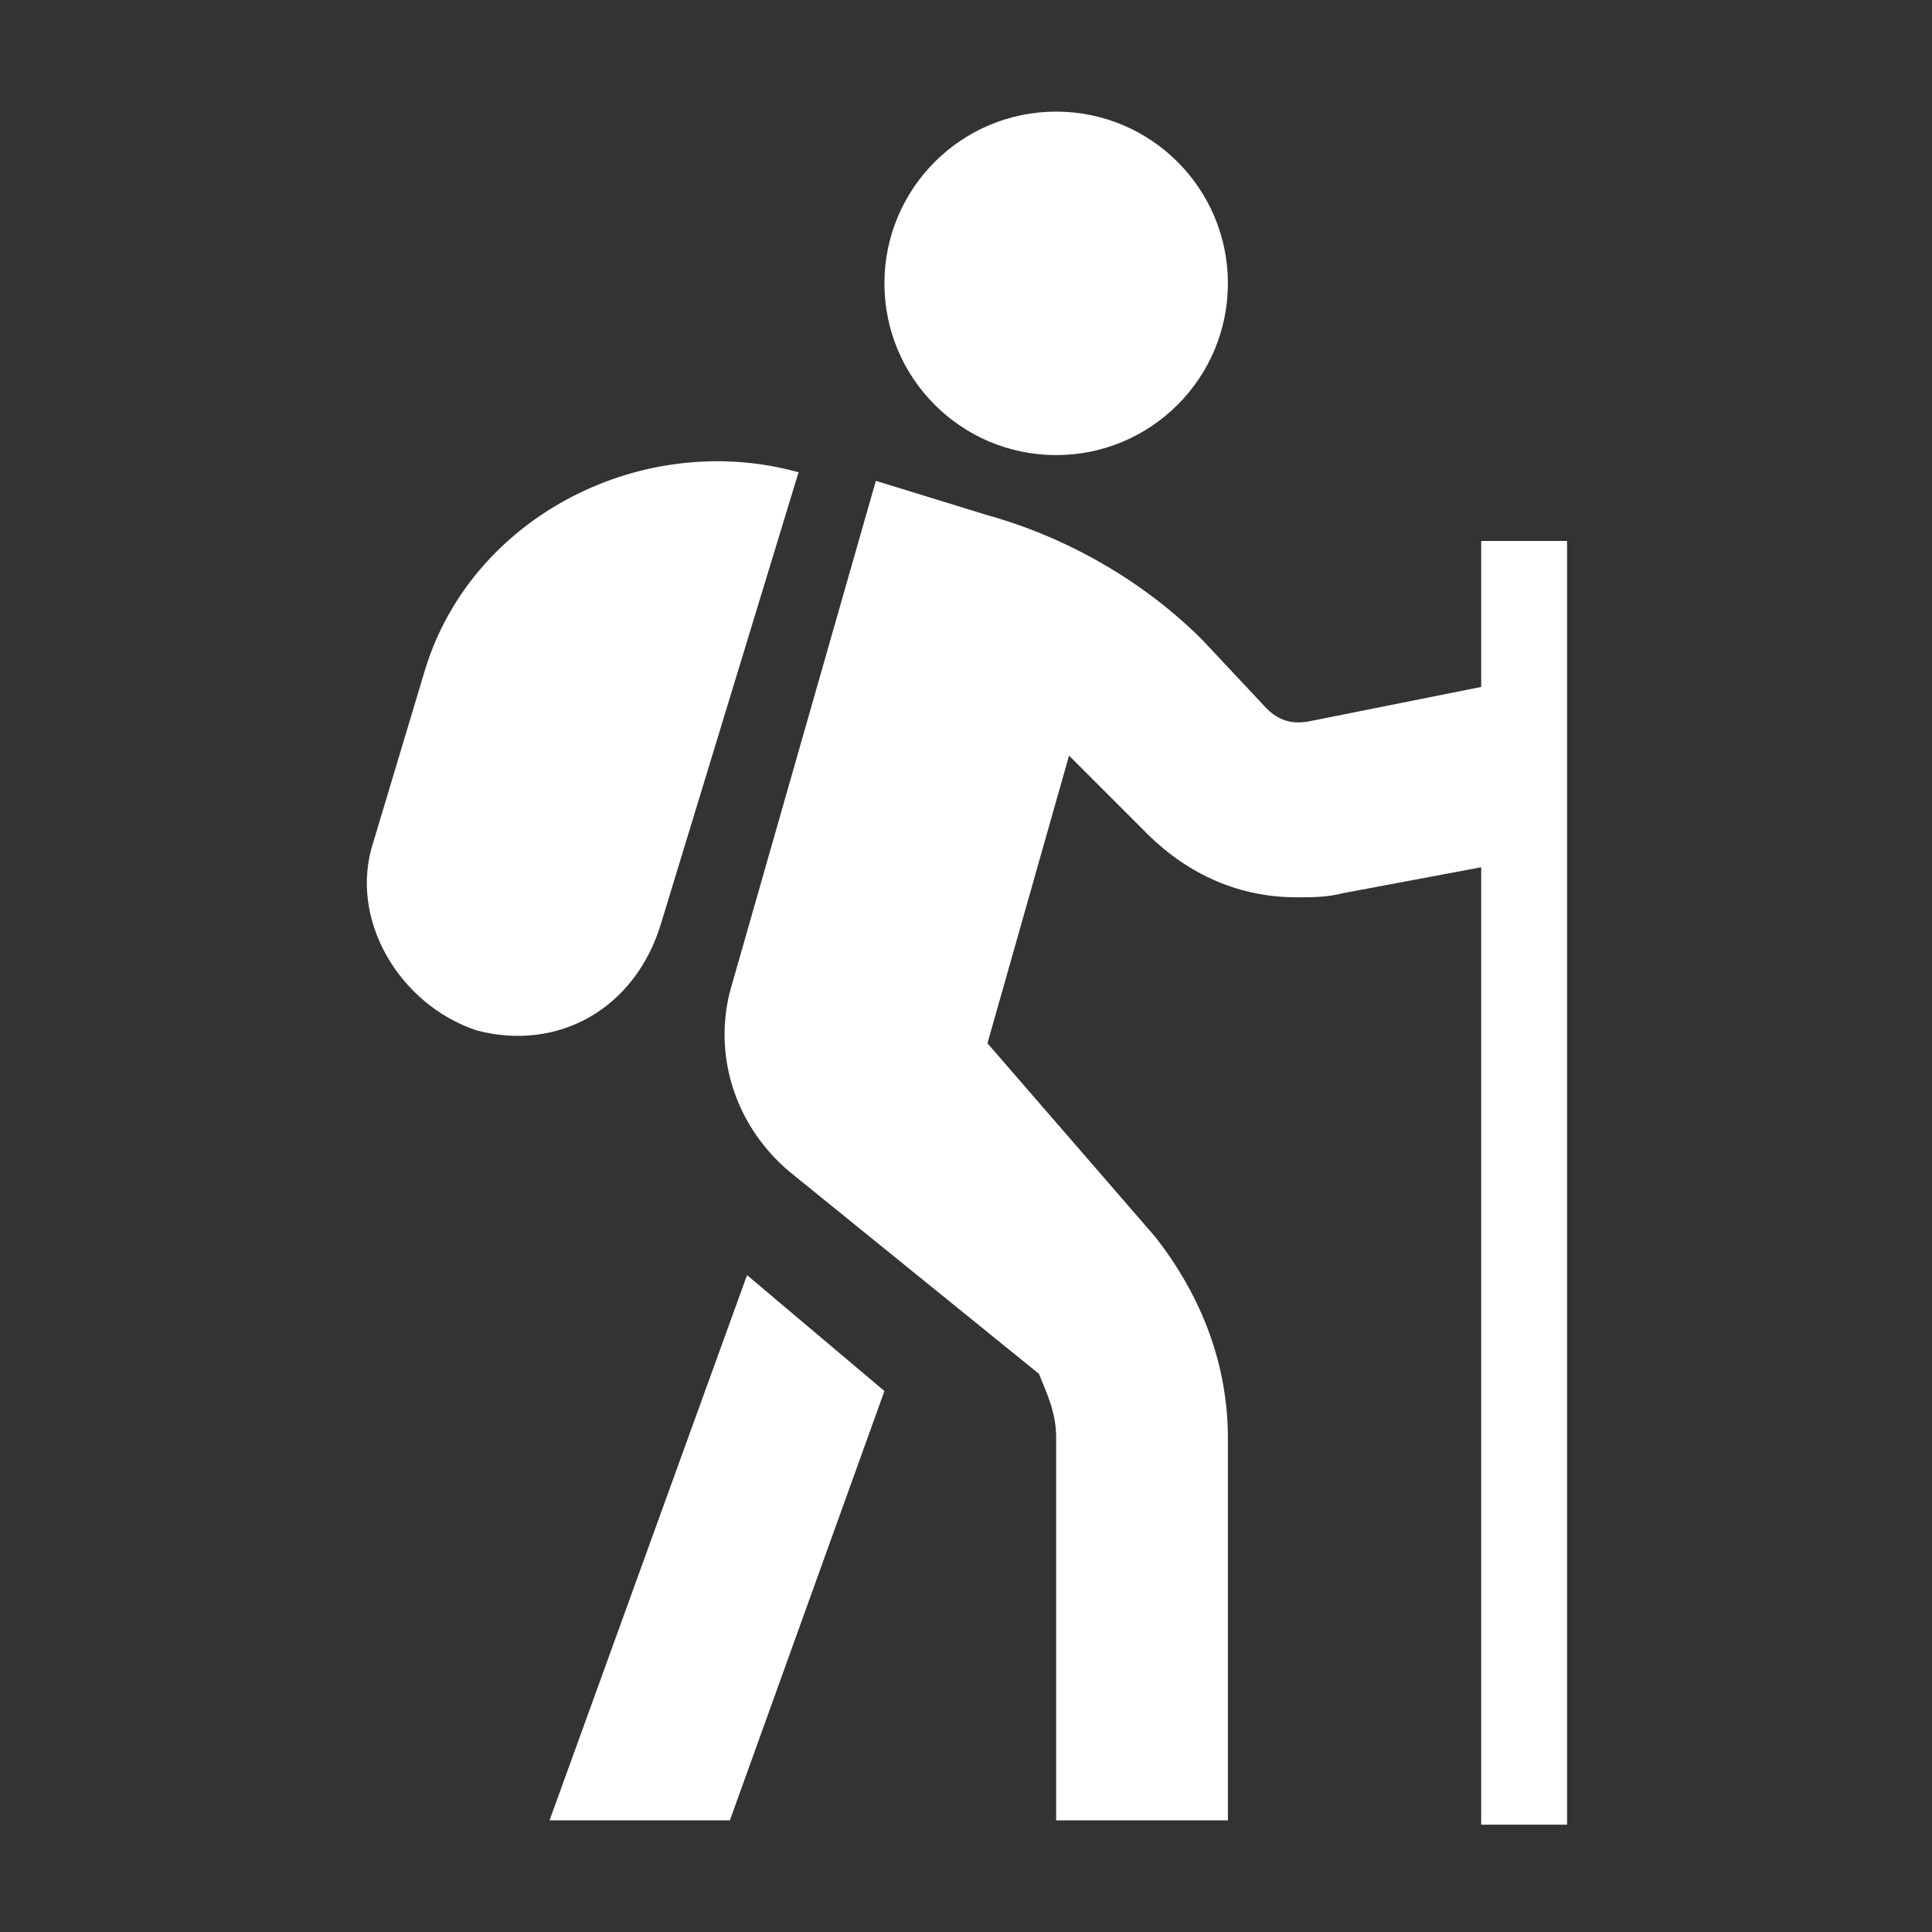
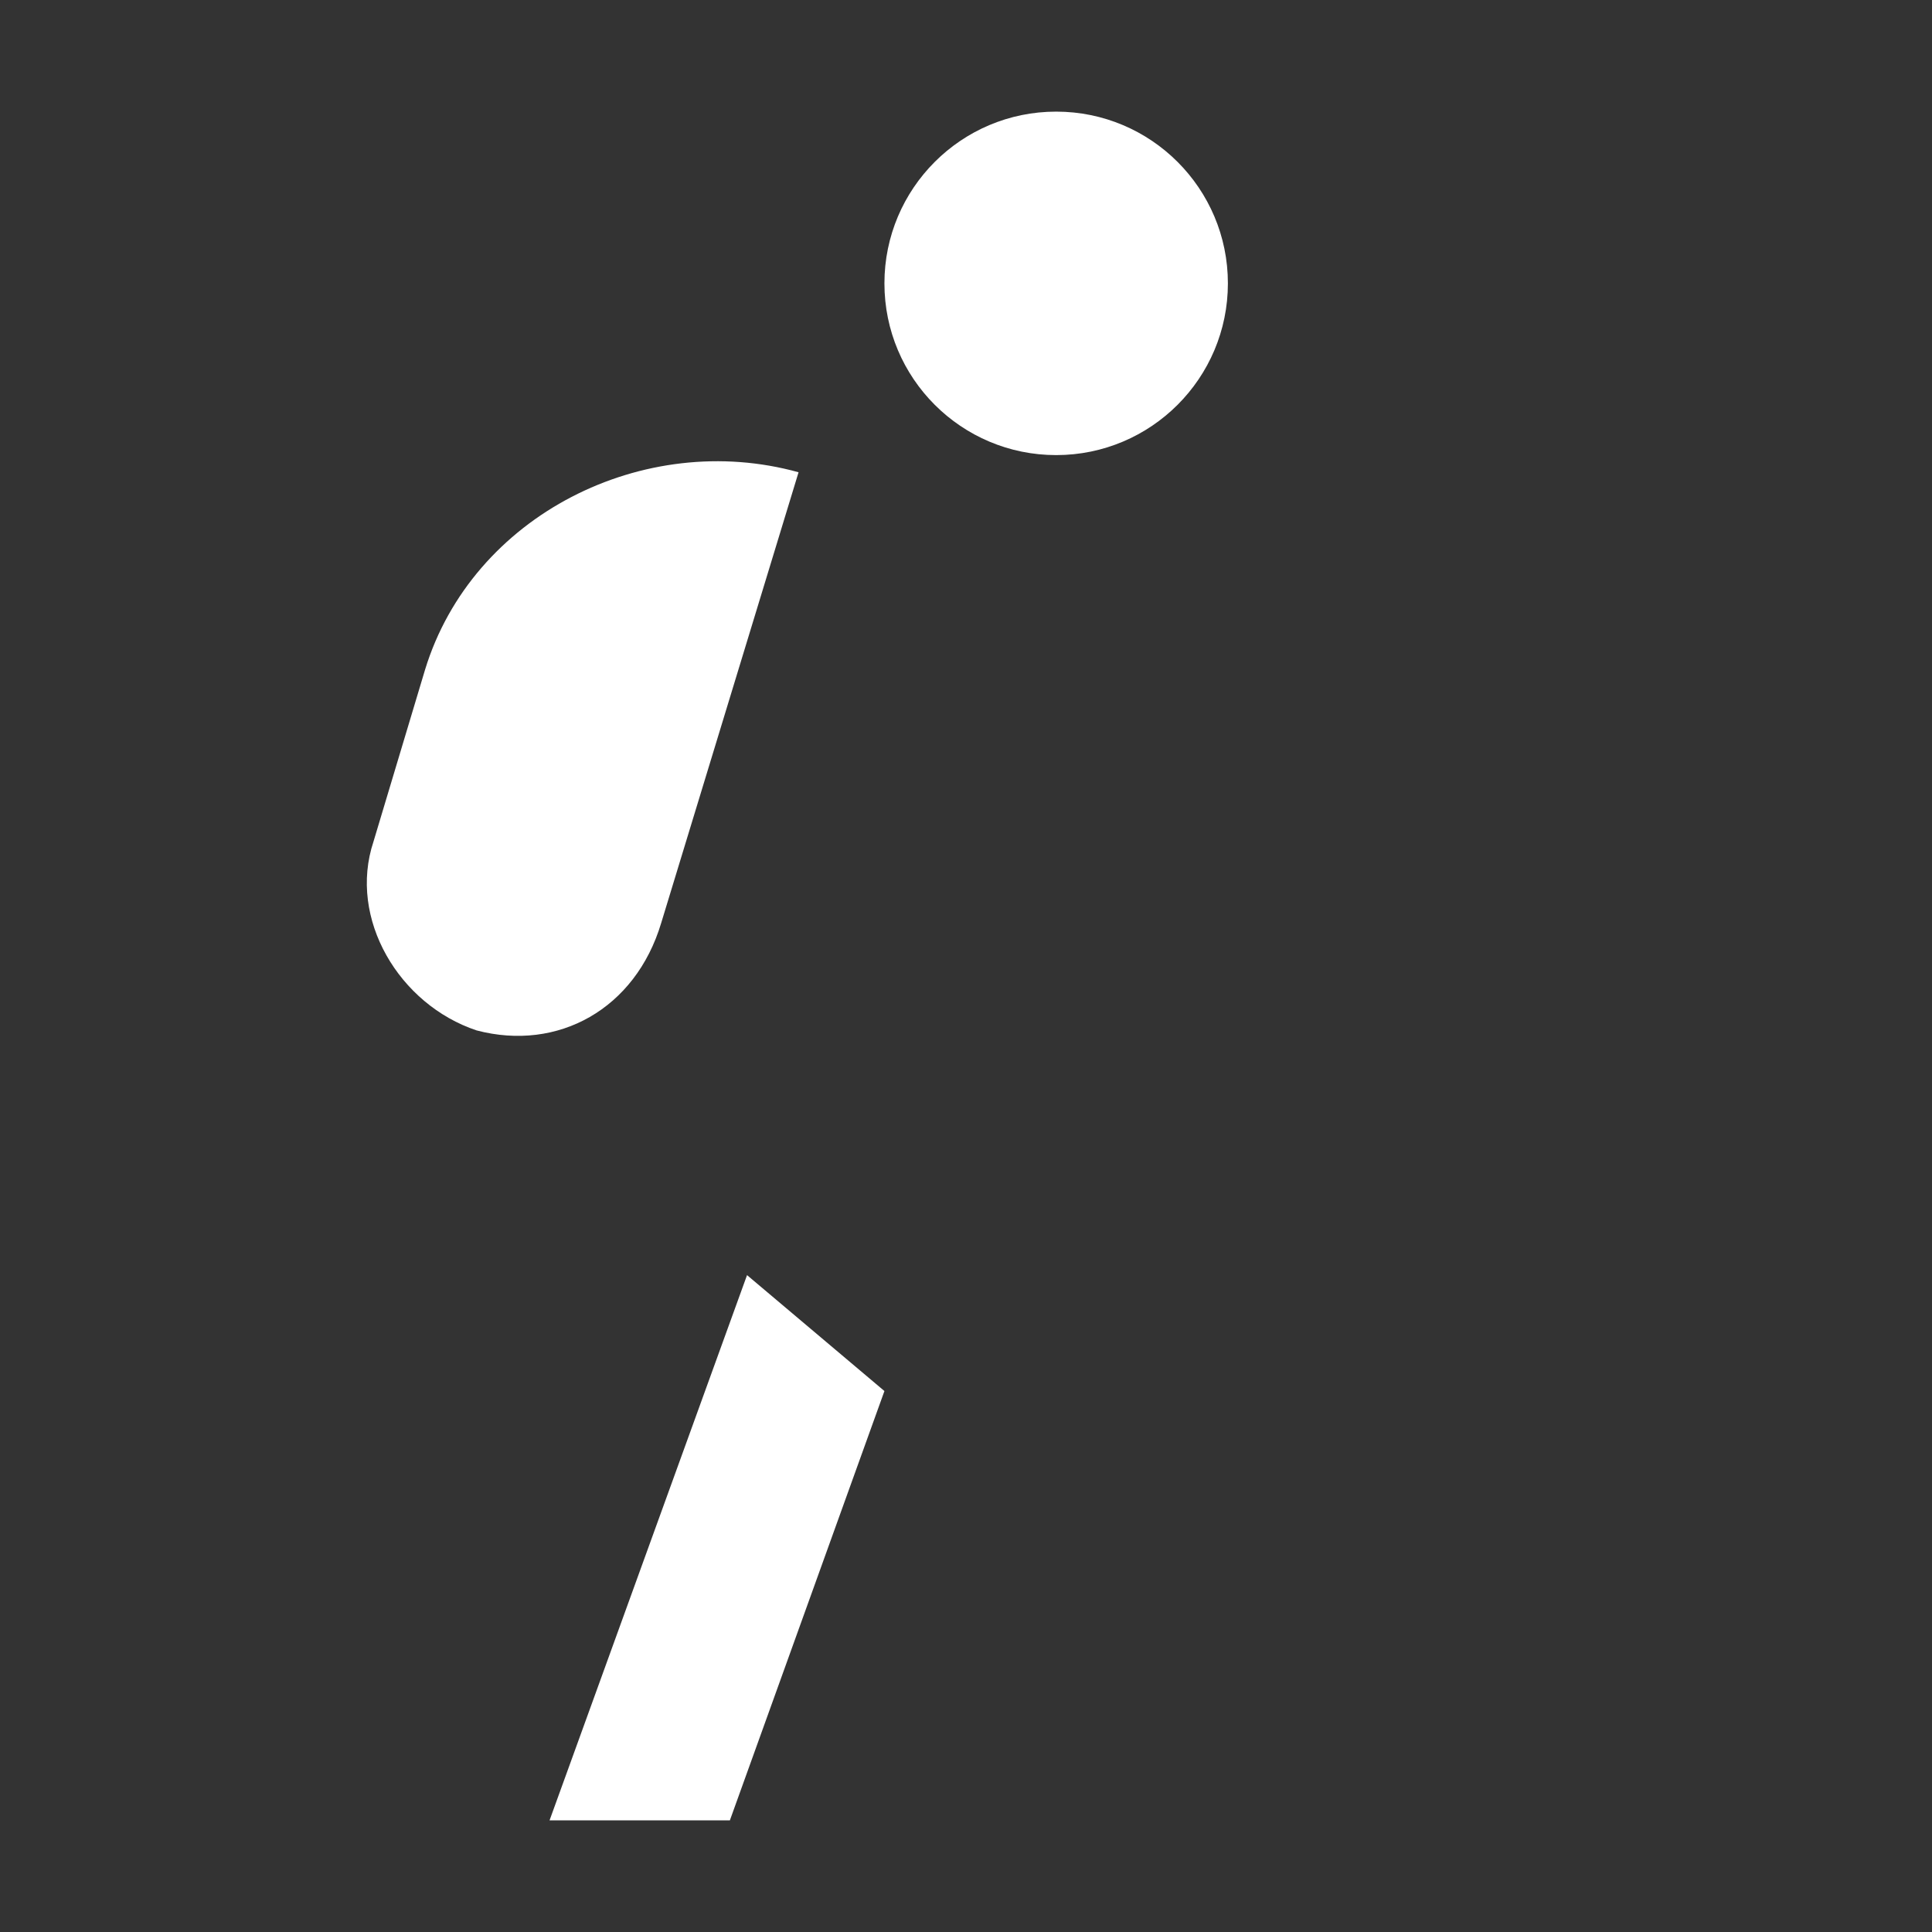
<svg xmlns="http://www.w3.org/2000/svg" width="45" height="45" viewBox="0 0 45 45">
  <rect x="0" y="0" width="45" height="45" fill="#333333" stroke="none" />
  <rect x="0" y="0" width="45" height="45" fill="#ffffff" fill-opacity="0.0" stroke-width="0" stroke="none" />
  <g fill="#ffffff">
    <circle cx="24.6" cy="6.6" r="4" />
-     <path d="M34.5 12.6V16l-4 .8c-.5.1-.8-.1-1-.3L28 14.9c-1.4-1.4-3.2-2.4-5-2.9l-2.6-.8L17 23.1c-.4 1.6.2 3.2 1.4 4.2l5.8 4.7c.2.5.4.9.4 1.5v8.9h4v-8.9c0-1.7-.6-3.3-1.7-4.7L23 24.3l1.9-6.7.2.2 1.6 1.6c1 1 2.2 1.5 3.5 1.5.4 0 .7 0 1.1-.1l3.2-.6v22.3h2V12.6h-2z" />
    <path d="M12.8 42.4H17l3.6-10-3.2-2.7zM15.4 21.5L18.6 11c-3.6-1-7.6 1-8.7 4.6l-1.2 4c-.6 1.8.6 3.8 2.4 4.4 1.9.5 3.7-.5 4.3-2.5z" />
  </g>
</svg>